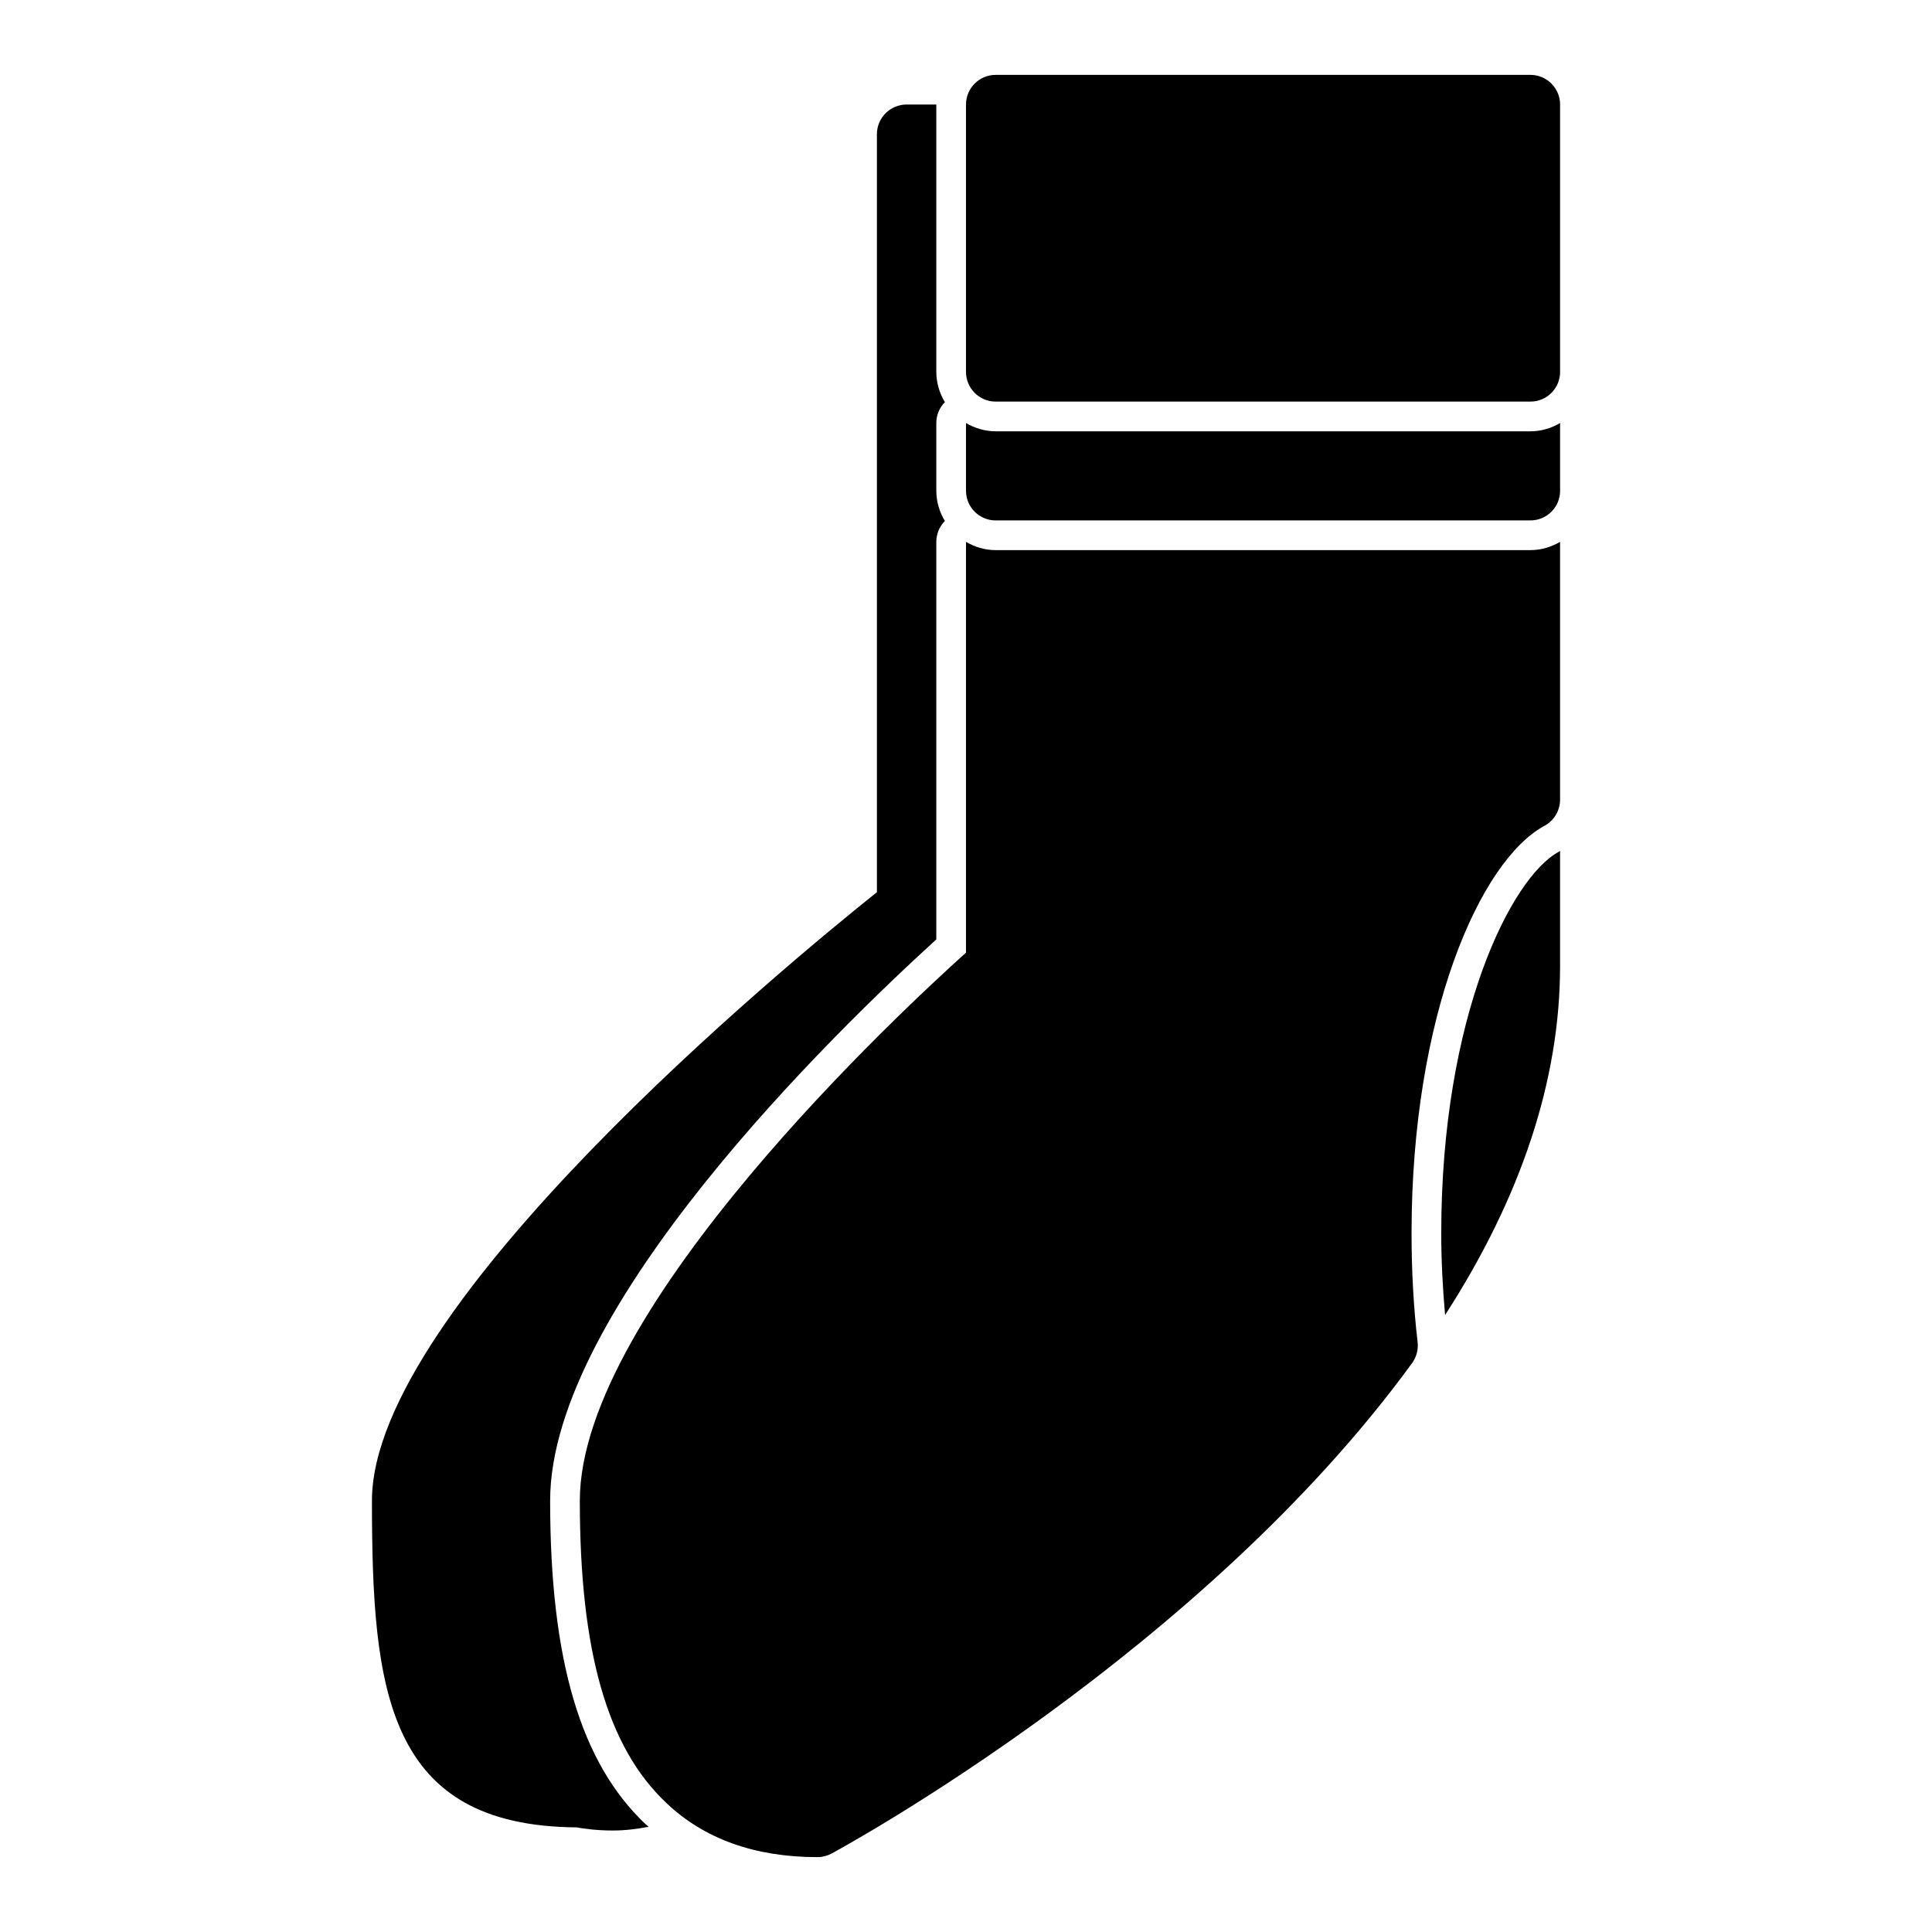
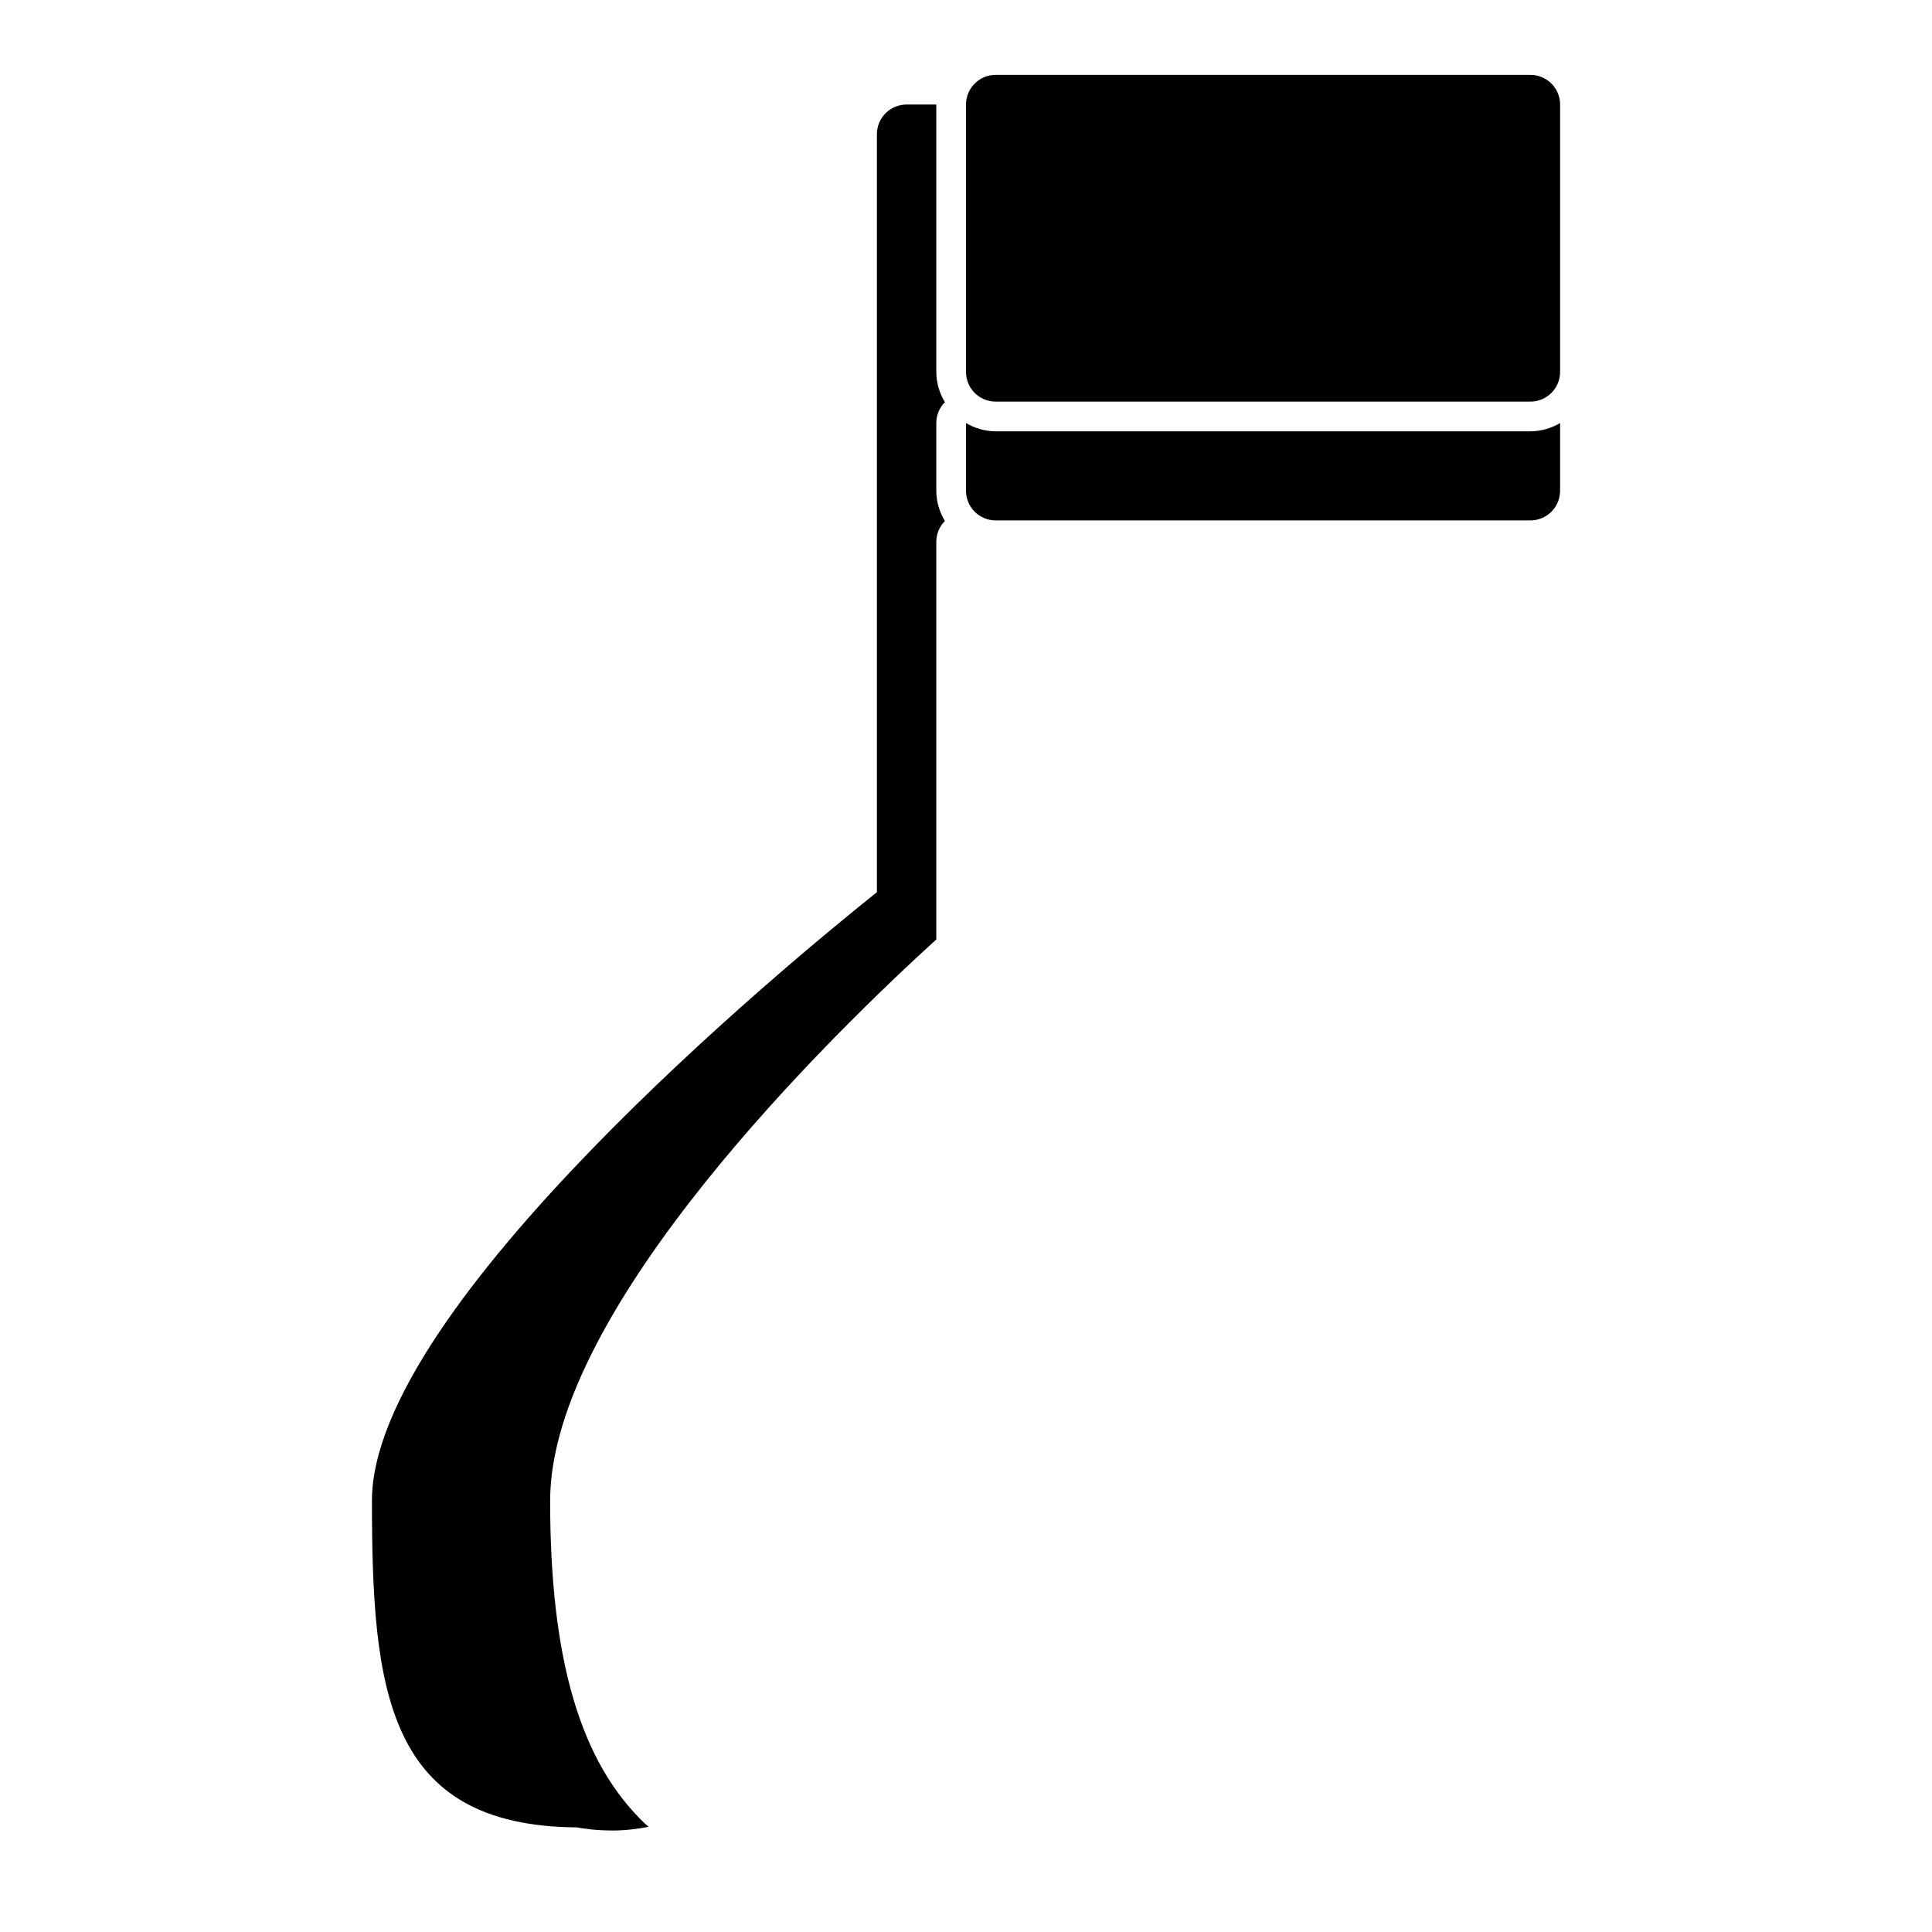
<svg xmlns="http://www.w3.org/2000/svg" fill="#000000" width="800px" height="800px" version="1.1" viewBox="144 144 512 512">
  <g>
    <path d="m315.14 627.48c-17.285-16.273-25.348-43.539-25.348-85.789 0-50.965 75.121-123.97 102.34-148.73v-105.37c0-2.102 0.836-4.078 2.273-5.527-1.414-2.359-2.273-5.082-2.273-8.027v-17.934c0-2.102 0.836-4.078 2.273-5.527-1.414-2.359-2.273-5.082-2.273-8.027v-70.848h-7.871c-4.352 0-7.871 3.527-7.871 7.871v200.87c-23.348 18.641-133.82 109.61-133.82 161.24 0 50.438 3.906 86.223 54.301 86.594 1.621 0.309 5.086 0.828 9.484 0.828 3.312 0 6.473-0.395 9.539-0.984-0.242-0.23-0.508-0.422-0.746-0.648z" />
-     <path d="m557.05 369.76c-12.551 6.777-31.105 43.586-31.105 101.09 0 7.422 0.402 14.625 1.016 21.648 20.211-31.309 30.473-62.363 30.473-92.496v-30.512c-0.141 0.078-0.242 0.195-0.383 0.273z" />
-     <path d="m549.57 289.79h-141.7c-2.883 0-5.551-0.836-7.871-2.188v108.86c-16.77 15.059-102.34 94.418-102.34 145.23 0 39.926 7.289 65.387 22.906 80.09 10.004 9.539 23.488 14.375 40.066 14.375 1.309 0 2.598-0.332 3.754-0.953 3.992-2.164 98.391-53.836 153.84-129.98 1.156-1.598 1.684-3.574 1.457-5.543-1.07-9.191-1.605-18.898-1.605-28.84 0-57.789 18.152-98.777 35.234-108 2.543-1.379 4.125-4.039 4.125-6.93v-68.312c-2.32 1.355-4.988 2.188-7.871 2.188z" />
    <path d="m549.57 258.3h-141.7c-2.883 0-5.551-0.836-7.871-2.188v17.934c0 4.344 3.519 7.871 7.871 7.871h141.7c4.352 0 7.871-3.527 7.871-7.871v-17.934c-2.32 1.355-4.988 2.188-7.871 2.188z" />
    <path d="m549.57 163.84h-141.7c-4.352 0-7.871 3.527-7.871 7.871v70.848c0 4.344 3.519 7.871 7.871 7.871h141.7c4.352 0 7.871-3.527 7.871-7.871v-70.844c0-4.348-3.516-7.875-7.871-7.875z" />
  </g>
</svg>